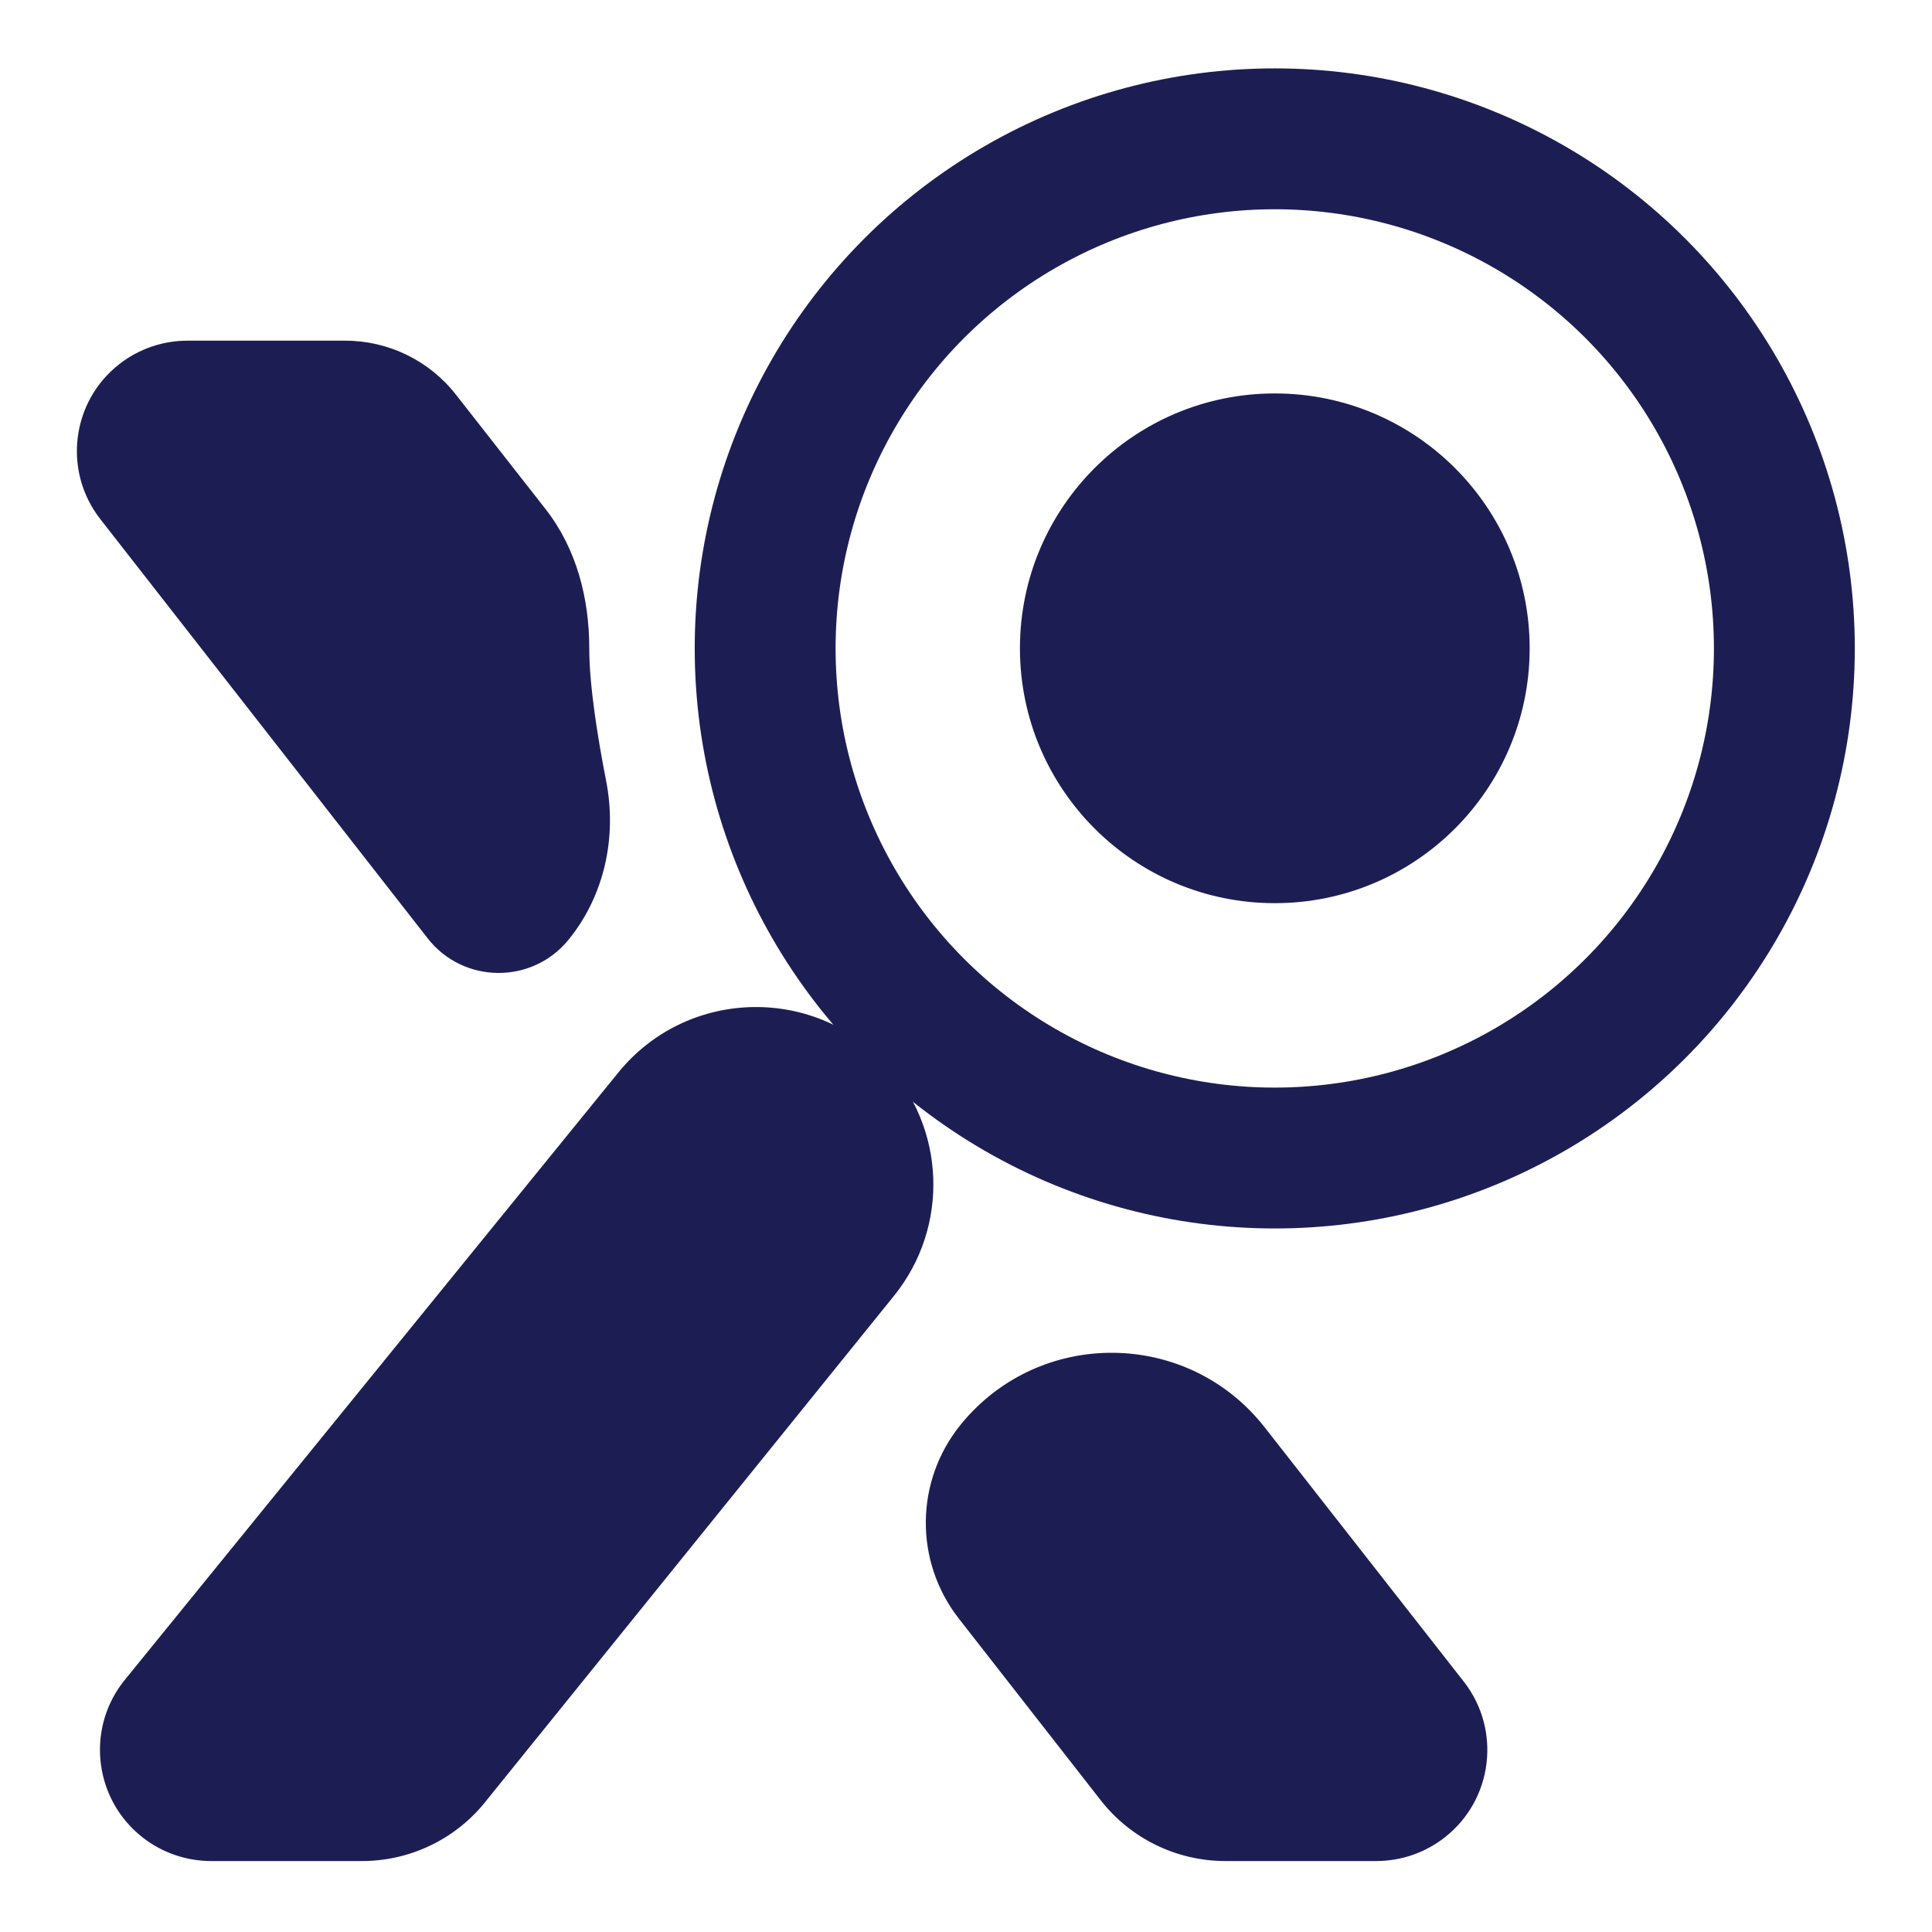
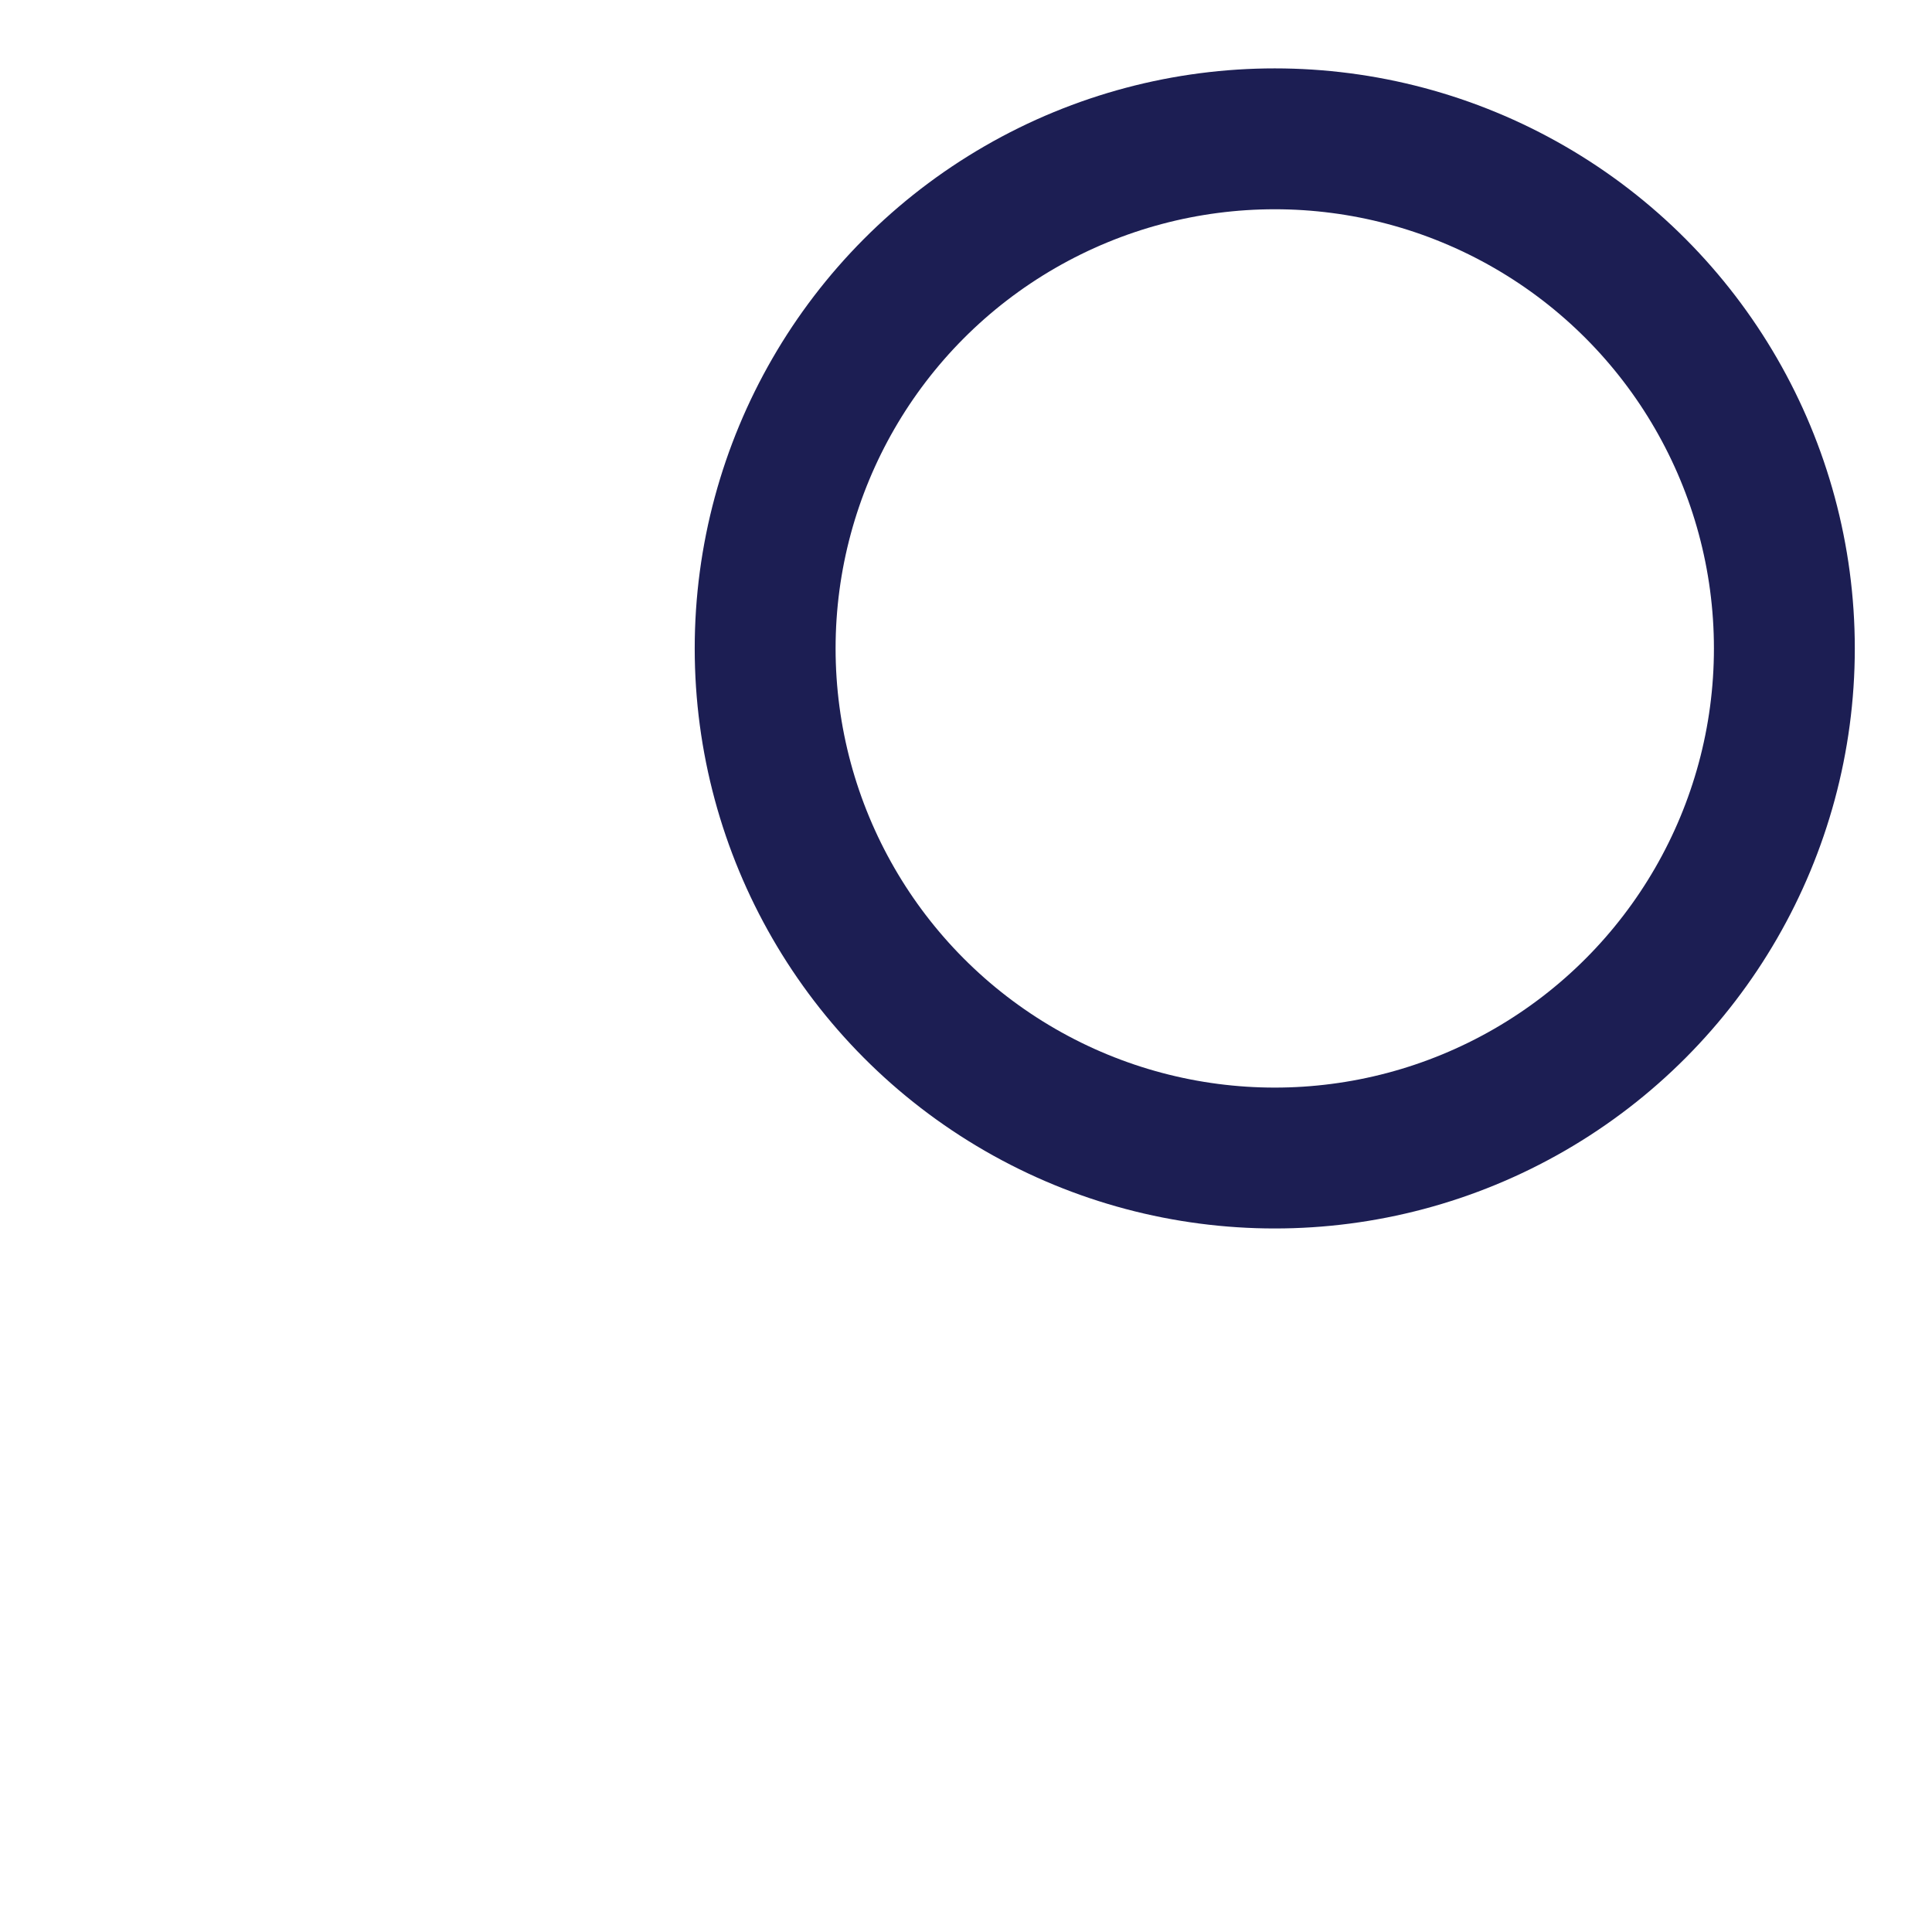
<svg xmlns="http://www.w3.org/2000/svg" width="48" height="48" viewBox="0 0 48 48" fill="none">
-   <path fill-rule="evenodd" clip-rule="evenodd" d="M11.327 9.804C10.665 8.958 9.651 8.464 8.577 8.464H4.654C4.042 8.464 3.448 8.669 2.965 9.046C1.771 9.978 1.559 11.703 2.492 12.897L10.624 23.311C11.509 24.446 13.22 24.462 14.127 23.345C15.02 22.247 15.331 20.793 15.06 19.404C14.845 18.306 14.64 17.02 14.64 16.106C14.64 14.862 14.322 13.629 13.555 12.649L11.327 9.804ZM21.991 26.406C20.163 24.464 17.043 24.578 15.361 26.648L3.07 41.774L3.027 41.83C2.137 43.029 2.361 44.726 3.544 45.651C4.03 46.031 4.629 46.237 5.246 46.237H8.993L9.08 46.236C10.258 46.211 11.365 45.657 12.092 44.724L22.21 32.196C23.595 30.482 23.501 28.01 21.991 26.406ZM23.86 35.405C25.811 32.988 29.505 33.016 31.42 35.461L36.365 41.776C37.305 42.976 37.094 44.711 35.894 45.65C35.408 46.031 34.809 46.237 34.193 46.237H30.444C29.234 46.237 28.091 45.68 27.346 44.726L23.82 40.211C22.714 38.794 22.731 36.803 23.86 35.405ZM31.672 22.439C35.169 22.439 38.004 19.604 38.004 16.107C38.004 12.61 35.169 9.775 31.672 9.775C28.175 9.775 25.34 12.61 25.34 16.107C25.34 19.604 28.175 22.439 31.672 22.439Z" fill="#1C1E53" />
  <circle cx="31.671" cy="16.11" r="12.661" stroke="#1C1E53" stroke-width="3.5" />
</svg>